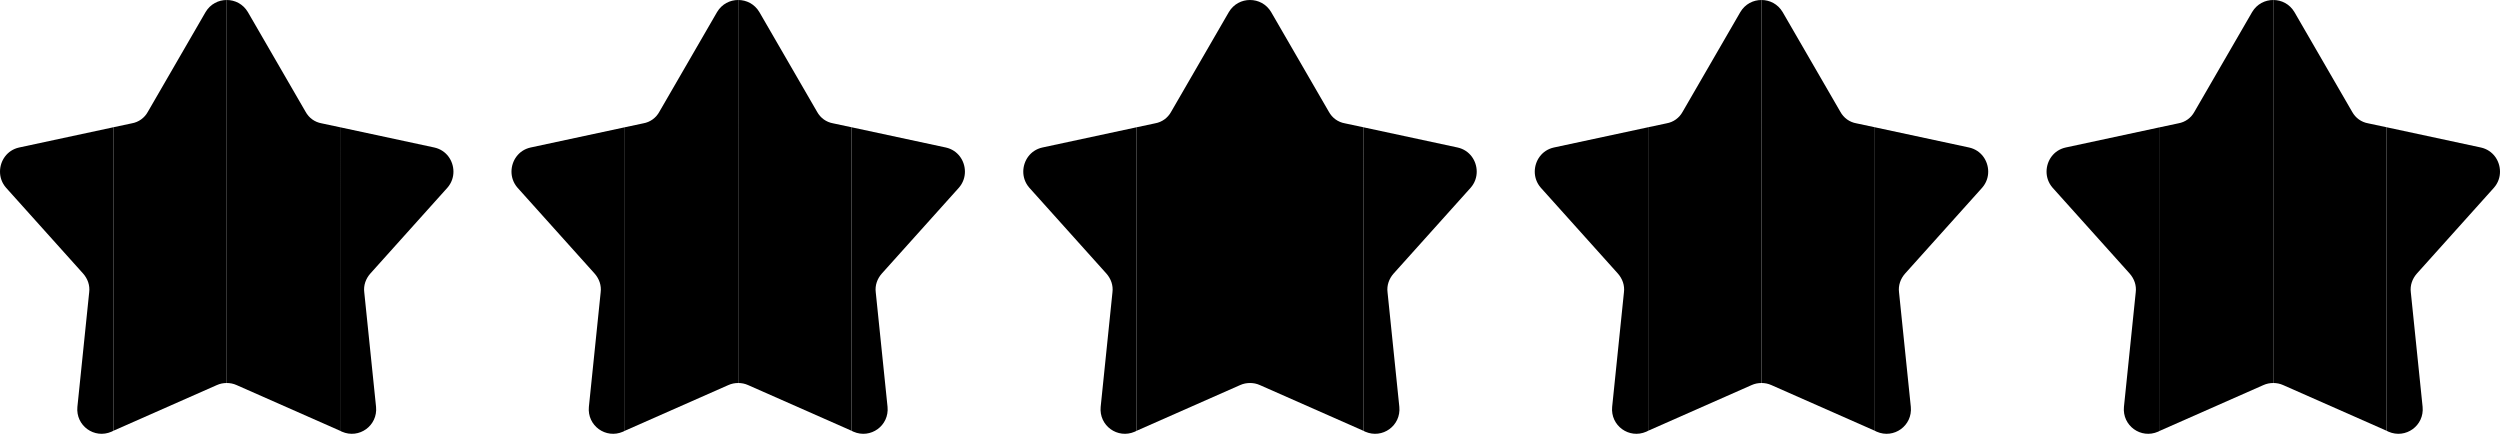
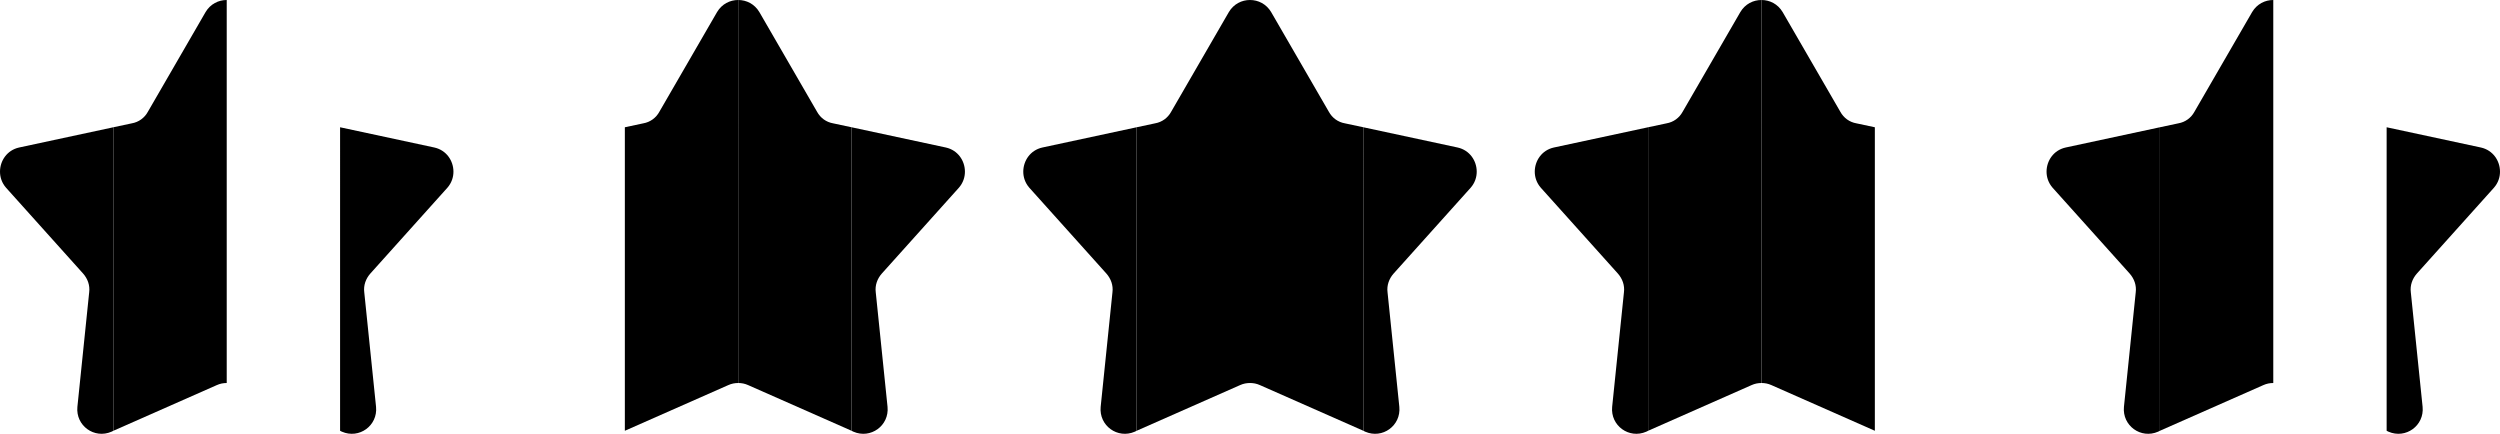
<svg xmlns="http://www.w3.org/2000/svg" version="1.1" viewBox="0 0 82.7 14.35">
  <g>
    <g id="Layer_1">
      <g>
        <path d="M3.75,4.21v10.04l-.06.03c-.57.25-1.19-.2-1.13-.82l.39-3.79c.03-.23-.05-.45-.2-.62L.2,6.21c-.14-.16-.2-.35-.2-.53,0-.36.23-.71.63-.8l3.12-.67Z" />
        <path d="M7.5,0v12.67c-.11,0-.22.02-.33.07l-3.42,1.51V4.21l.61-.13c.23-.04.42-.18.53-.38L6.8.4c.16-.27.43-.4.7-.4Z" />
-         <path d="M11.25,4.21v10.04l-3.42-1.51c-.11-.05-.22-.07-.33-.07V0c.27,0,.54.13.7.4l1.91,3.3c.11.2.3.34.53.38l.61.13Z" />
        <path d="M12.25,9.05c-.15.17-.23.39-.2.62l.39,3.79c.06.62-.56,1.07-1.13.82l-.06-.03V4.21l3.12.67c.4.09.63.44.63.8,0,.18-.06.37-.2.53l-2.55,2.84Z" />
-         <path d="M20.67,4.21v10.04l-.06.03c-.57.25-1.19-.2-1.13-.82l.39-3.79c.03-.23-.05-.45-.2-.62l-2.55-2.84c-.14-.16-.2-.35-.2-.53,0-.36.23-.71.63-.8l3.12-.67Z" />
        <path d="M24.42,0v12.67c-.11,0-.22.02-.33.07l-3.42,1.51V4.21l.61-.13c.23-.04.42-.18.53-.38l1.91-3.3c.16-.27.43-.4.7-.4Z" />
        <path d="M28.17,4.21v10.04l-3.42-1.51c-.11-.05-.22-.07-.33-.07V0c.27,0,.54.13.7.4l1.91,3.3c.11.2.3.34.53.38l.61.13Z" />
        <path d="M29.17,9.05c-.15.17-.23.39-.2.62l.39,3.79c.06.62-.56,1.07-1.13.82l-.06-.03V4.21l3.12.67c.4.09.63.44.63.8,0,.18-.06.37-.2.53l-2.55,2.84Z" />
        <path d="M37.6,4.21v10.04l-.06.03c-.57.25-1.19-.2-1.13-.82l.39-3.79c.03-.23-.05-.45-.2-.62l-2.55-2.84c-.14-.16-.2-.35-.2-.53,0-.36.23-.71.63-.8l3.12-.67Z" />
        <path d="M41.35,0v12.67c-.11,0-.22.02-.33.07l-3.42,1.51V4.21l.61-.13c.23-.04.42-.18.53-.38l1.91-3.3c.16-.27.43-.4.7-.4Z" />
        <path d="M45.1,4.21v10.04l-3.42-1.51c-.11-.05-.22-.07-.33-.07V0c.27,0,.54.13.7.4l1.91,3.3c.11.2.3.34.53.38l.61.13Z" />
        <path d="M46.1,9.05c-.15.17-.23.39-.2.62l.39,3.79c.06.62-.56,1.07-1.13.82l-.06-.03V4.21l3.12.67c.4.09.63.44.63.8,0,.18-.06.37-.2.53l-2.55,2.84Z" />
        <path d="M54.52,4.21v10.04l-.06.03c-.57.25-1.19-.2-1.13-.82l.39-3.79c.03-.23-.05-.45-.2-.62l-2.55-2.84c-.14-.16-.2-.35-.2-.53,0-.36.23-.71.63-.8l3.12-.67Z" />
        <path d="M58.27,0v12.67c-.11,0-.22.02-.33.07l-3.42,1.51V4.21l.61-.13c.23-.04.42-.18.53-.38l1.91-3.3c.16-.27.43-.4.7-.4Z" />
        <path d="M62.02,4.21v10.04l-3.42-1.51c-.11-.05-.22-.07-.33-.07V0c.27,0,.54.13.7.4l1.91,3.3c.11.2.3.34.53.38l.61.13Z" />
-         <path d="M63.02,9.05c-.15.17-.23.39-.2.62l.39,3.79c.06.62-.56,1.07-1.13.82l-.06-.03V4.21l3.12.67c.4.09.63.44.63.8,0,.18-.06.37-.2.53l-2.55,2.84Z" />
        <path d="M71.45,4.21v10.04l-.06.03c-.57.25-1.19-.2-1.13-.82l.39-3.79c.03-.23-.05-.45-.2-.62l-2.55-2.84c-.14-.16-.2-.35-.2-.53,0-.36.23-.71.63-.8l3.12-.67Z" />
        <path d="M75.2,0v12.67c-.11,0-.22.02-.33.07l-3.42,1.51V4.21l.61-.13c.23-.04.42-.18.53-.38l1.91-3.3c.16-.27.43-.4.7-.4Z" />
-         <path d="M78.95,4.21v10.04l-3.42-1.51c-.11-.05-.22-.07-.33-.07V0c.27,0,.54.13.7.4l1.91,3.3c.11.2.3.34.53.38l.61.13Z" />
        <path d="M79.95,9.05c-.15.17-.23.39-.2.62l.39,3.79c.06.62-.56,1.07-1.13.82l-.06-.03V4.21l3.12.67c.4.09.63.44.63.8,0,.18-.06.37-.2.53l-2.55,2.84Z" />
      </g>
    </g>
  </g>
</svg>